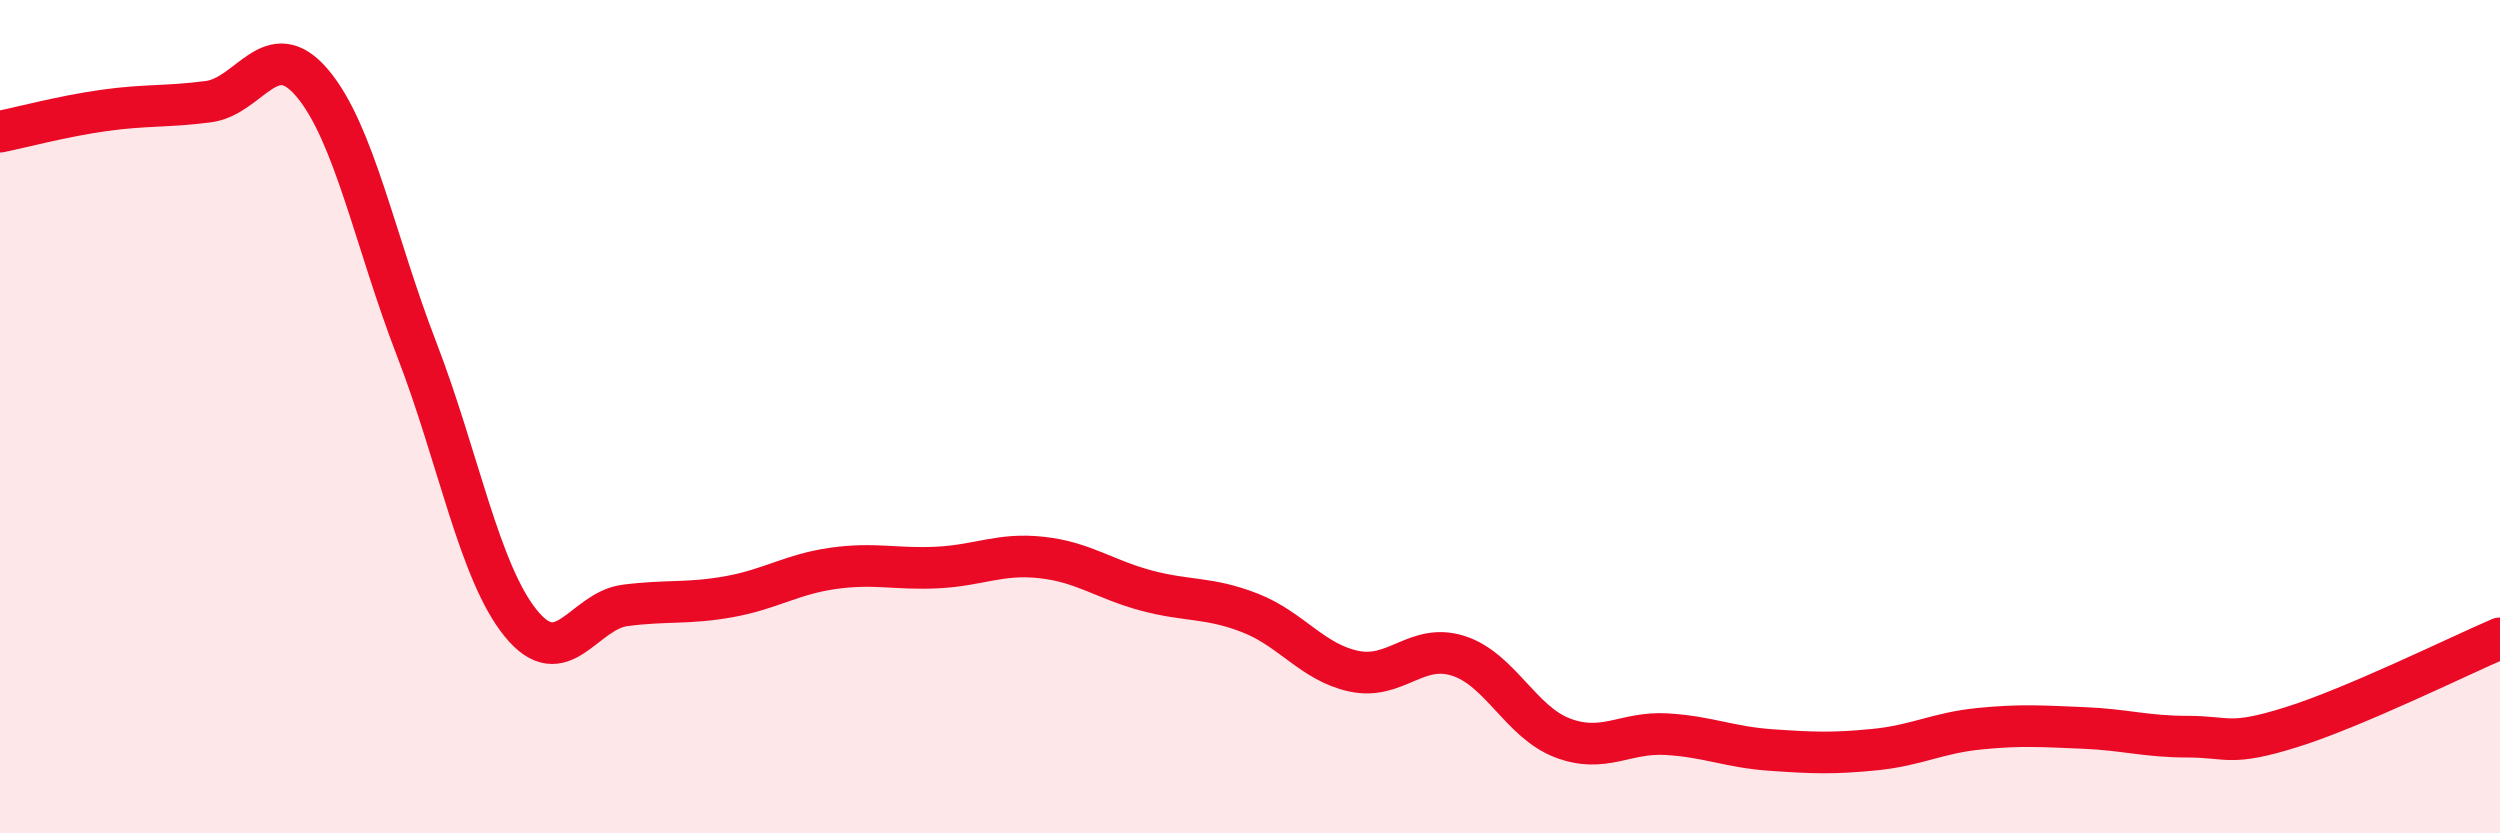
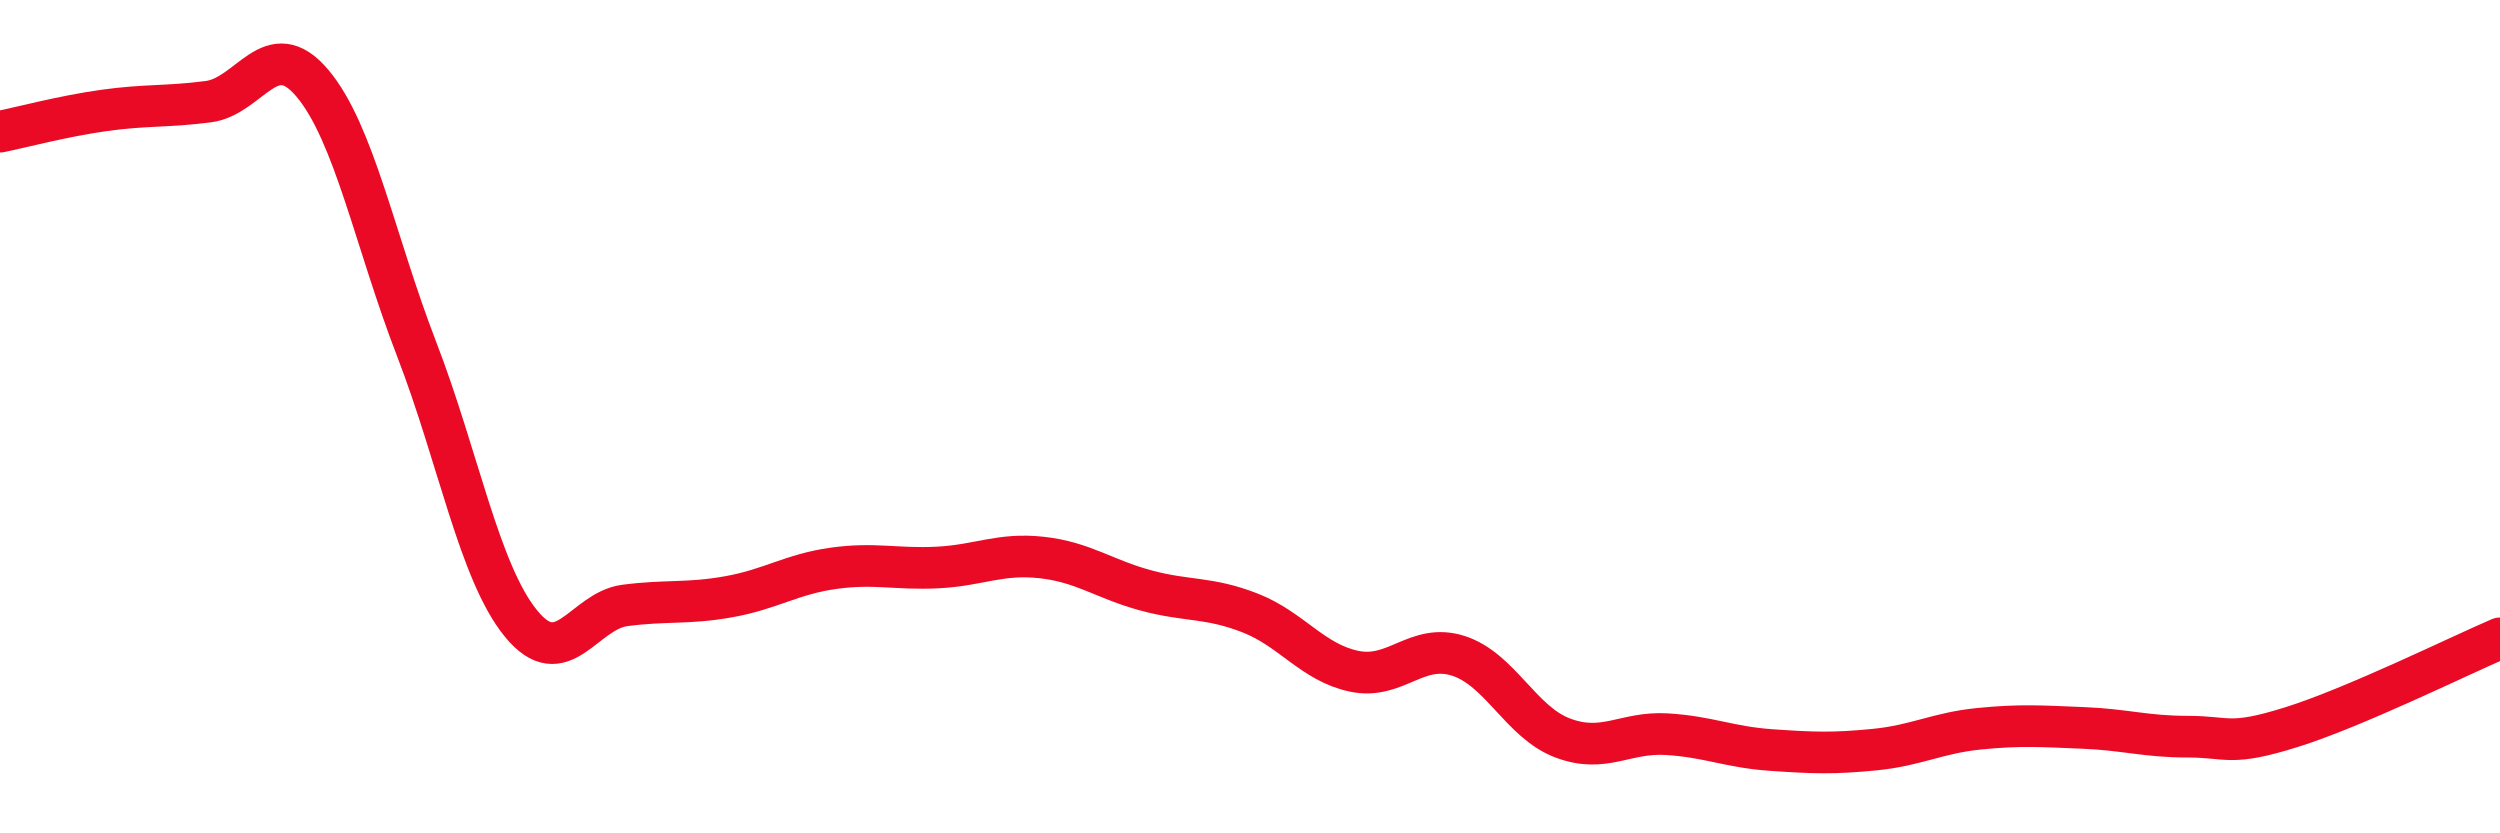
<svg xmlns="http://www.w3.org/2000/svg" width="60" height="20" viewBox="0 0 60 20">
-   <path d="M 0,3.16 C 0.5,3.06 1.5,2.79 2.5,2.65 C 3.5,2.51 4,2.57 5,2.44 C 6,2.31 6.5,0.81 7.5,2 C 8.5,3.19 9,5.79 10,8.38 C 11,10.97 11.5,13.73 12.5,14.96 C 13.5,16.19 14,14.66 15,14.53 C 16,14.4 16.5,14.5 17.5,14.32 C 18.5,14.14 19,13.78 20,13.64 C 21,13.5 21.5,13.67 22.5,13.62 C 23.5,13.57 24,13.27 25,13.38 C 26,13.49 26.5,13.9 27.5,14.17 C 28.5,14.44 29,14.32 30,14.71 C 31,15.1 31.5,15.9 32.5,16.11 C 33.5,16.32 34,15.42 35,15.74 C 36,16.06 36.5,17.33 37.5,17.71 C 38.5,18.09 39,17.56 40,17.62 C 41,17.68 41.5,17.93 42.5,18 C 43.5,18.07 44,18.09 45,17.99 C 46,17.89 46.5,17.59 47.5,17.49 C 48.5,17.39 49,17.43 50,17.47 C 51,17.51 51.5,17.68 52.5,17.68 C 53.5,17.68 53.5,17.92 55,17.45 C 56.5,16.98 59,15.75 60,15.32L60 20L0 20Z" fill="#EB0A25" opacity="0.1" stroke-linecap="round" stroke-linejoin="round" />
  <path d="M 0,3.16 C 0.5,3.06 1.5,2.79 2.5,2.65 C 3.5,2.51 4,2.57 5,2.44 C 6,2.31 6.5,0.81 7.5,2 C 8.5,3.19 9,5.79 10,8.38 C 11,10.97 11.5,13.73 12.5,14.96 C 13.5,16.19 14,14.66 15,14.53 C 16,14.4 16.5,14.5 17.5,14.32 C 18.5,14.14 19,13.78 20,13.64 C 21,13.5 21.5,13.67 22.5,13.62 C 23.5,13.57 24,13.27 25,13.38 C 26,13.49 26.5,13.9 27.5,14.17 C 28.5,14.44 29,14.32 30,14.71 C 31,15.1 31.5,15.9 32.5,16.11 C 33.5,16.32 34,15.42 35,15.74 C 36,16.06 36.5,17.33 37.5,17.71 C 38.5,18.09 39,17.56 40,17.62 C 41,17.68 41.5,17.93 42.5,18 C 43.5,18.07 44,18.09 45,17.99 C 46,17.89 46.5,17.59 47.5,17.49 C 48.5,17.39 49,17.43 50,17.47 C 51,17.51 51.5,17.68 52.5,17.68 C 53.5,17.68 53.5,17.92 55,17.45 C 56.5,16.98 59,15.75 60,15.32" stroke="#EB0A25" stroke-width="1" fill="none" stroke-linecap="round" stroke-linejoin="round" />
</svg>